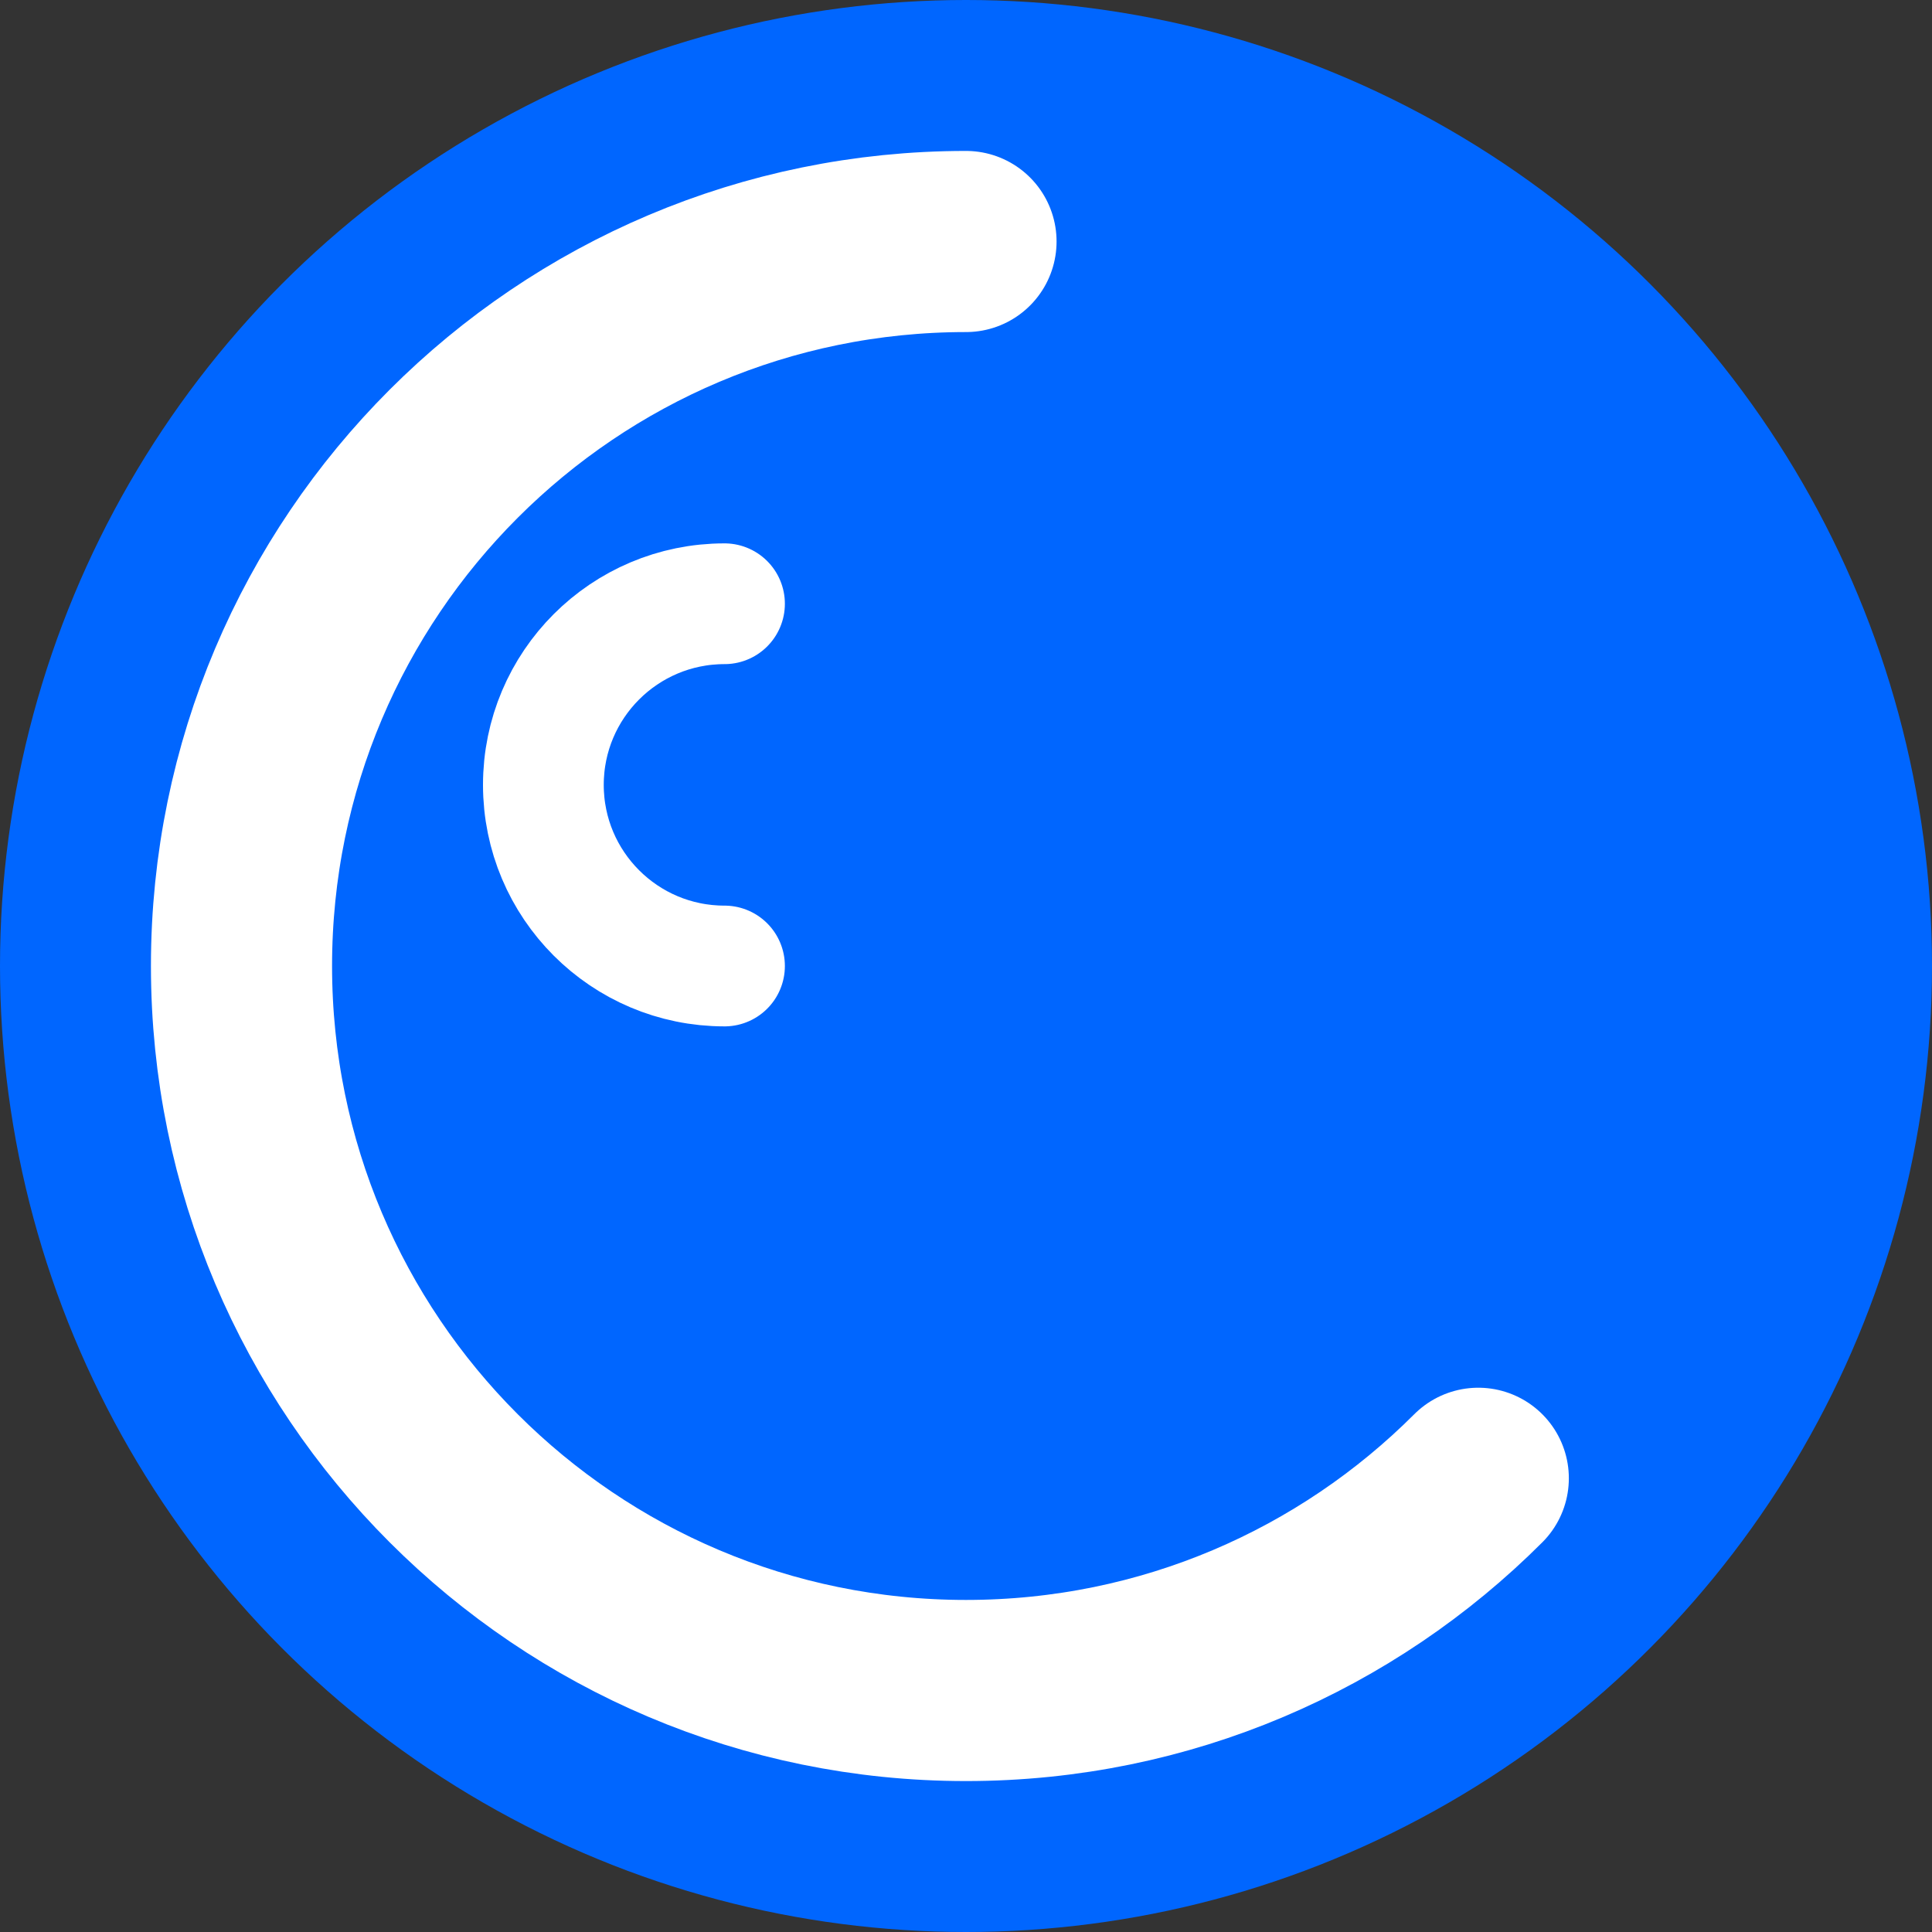
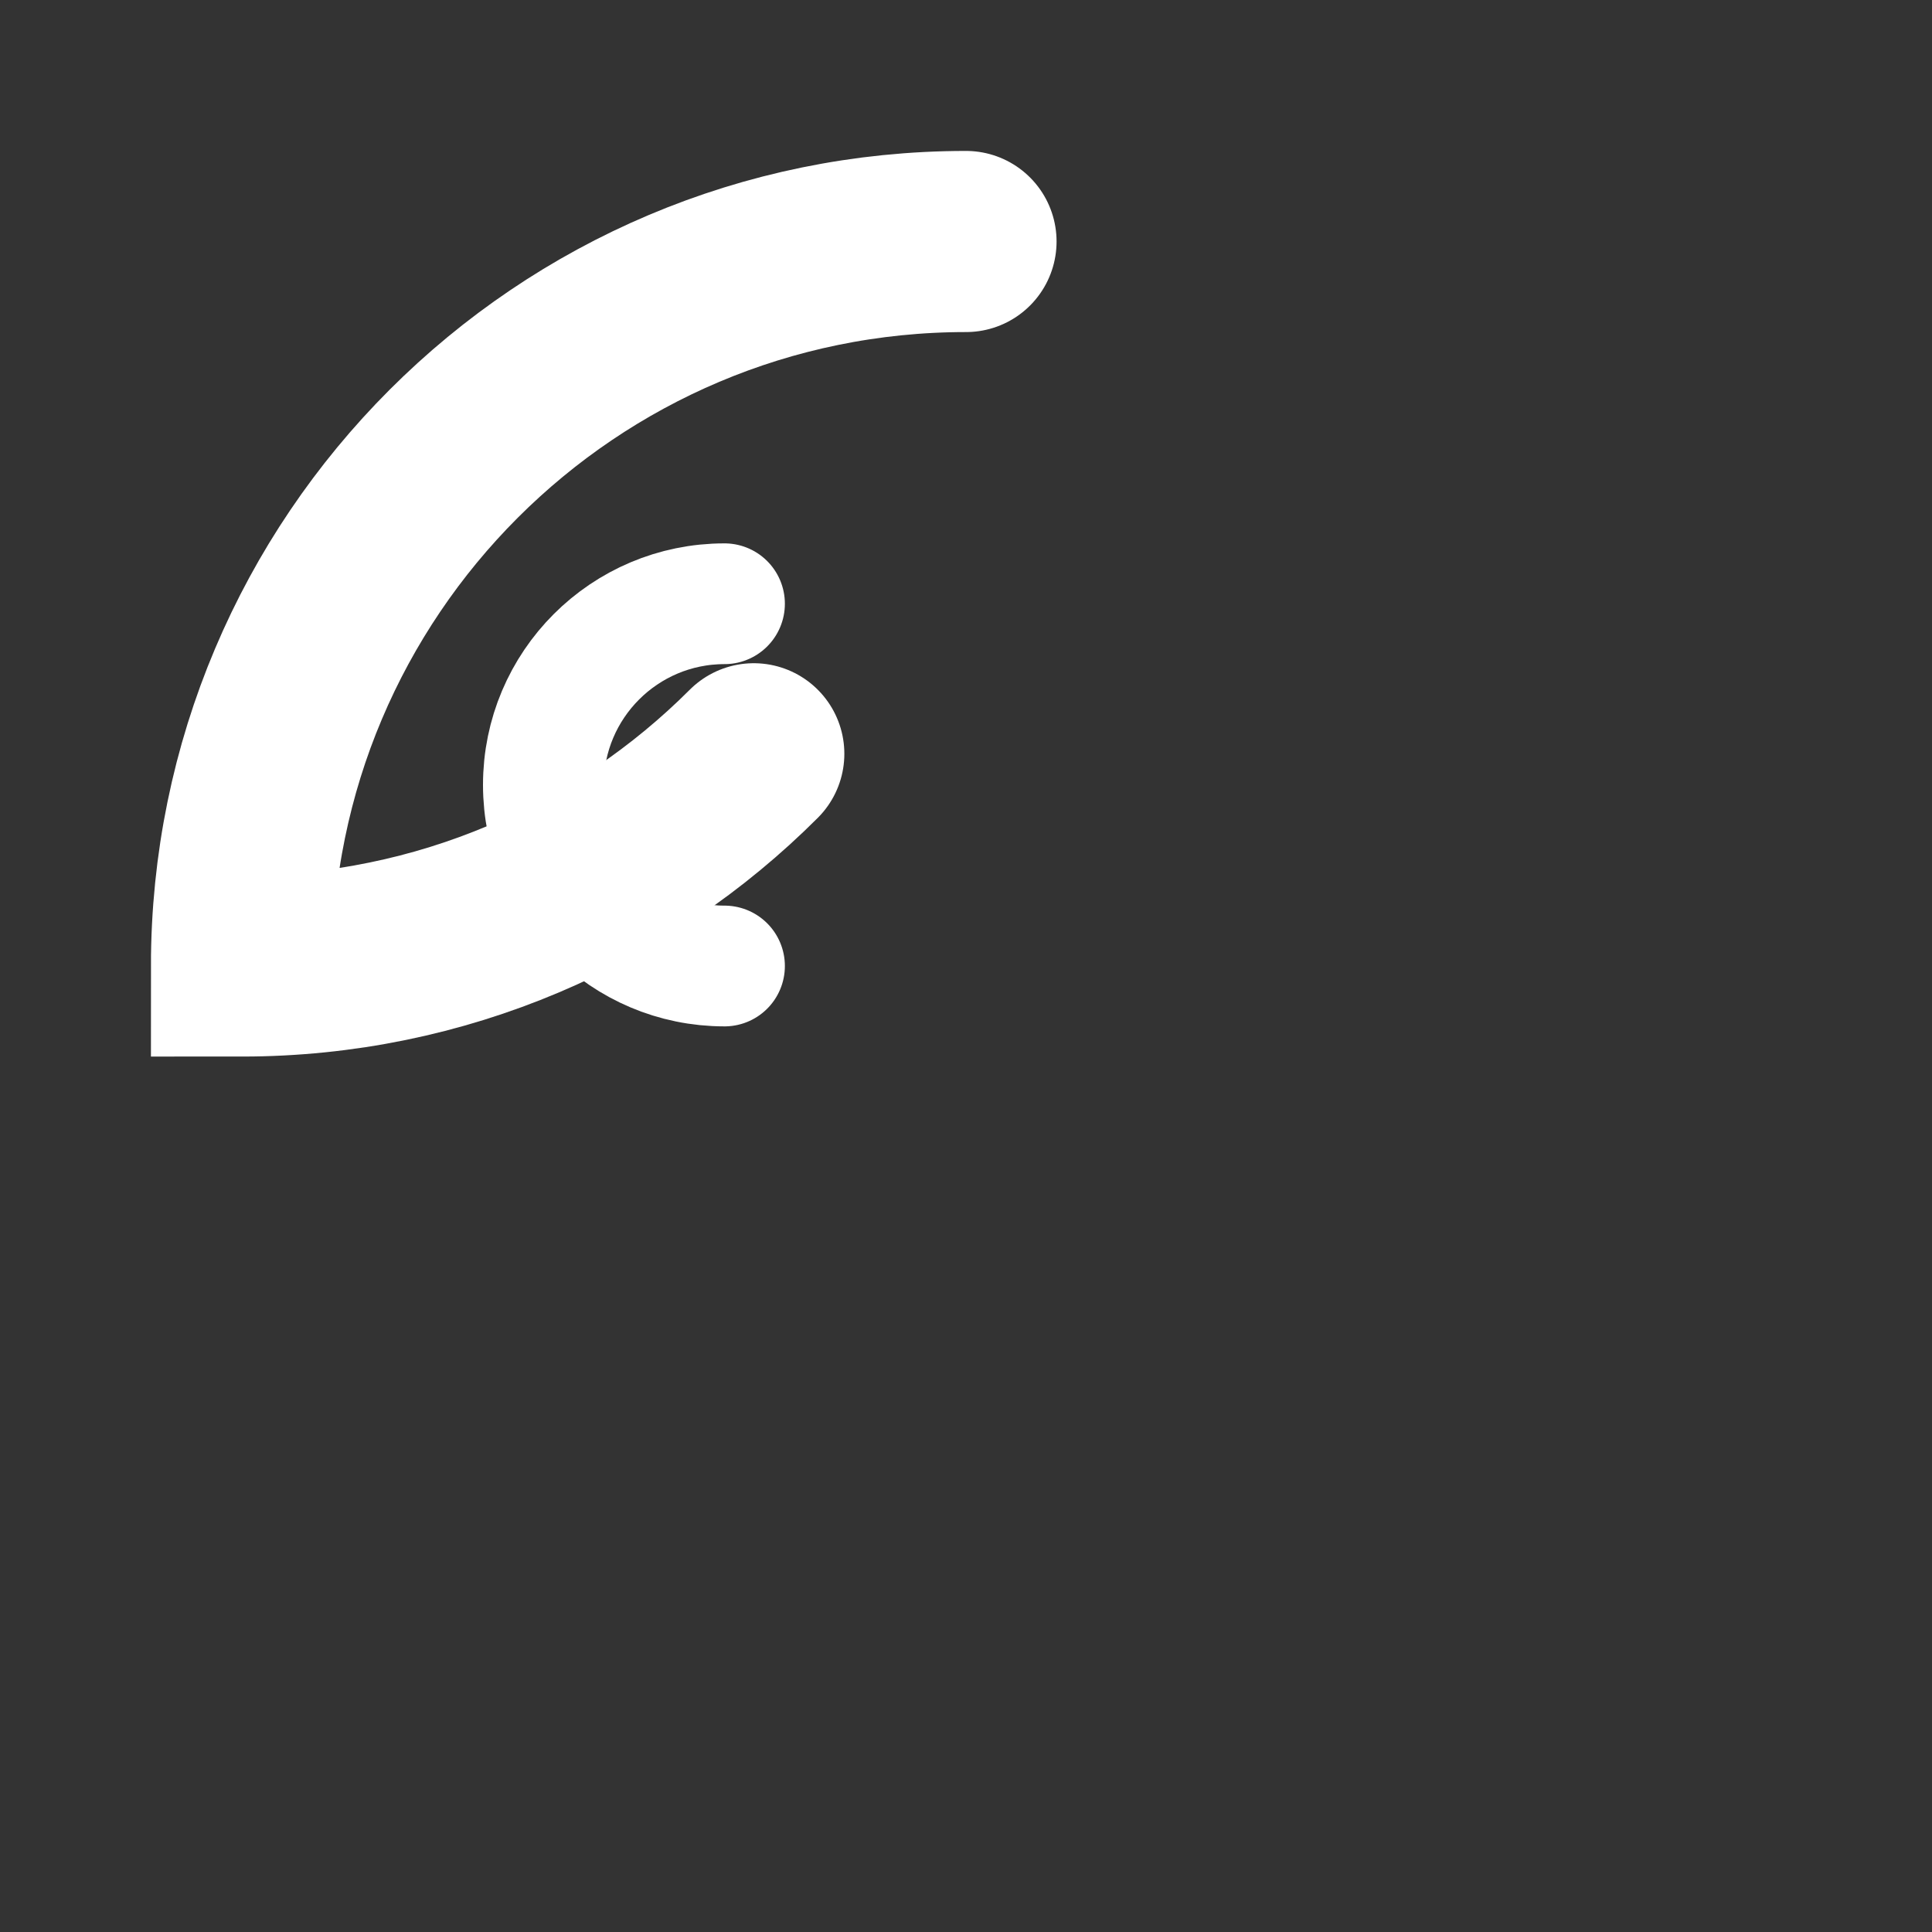
<svg xmlns="http://www.w3.org/2000/svg" viewBox="0 0 32 32">
  <rect x="0" y="0" width="32" height="32" fill="#333333" stroke="none" />
-   <circle cx="16" cy="16" r="16" fill="#0066FF" />
-   <path d="M16 4C9.373 4 4 9.373 4 16s5.373 12 12 12c3.314 0 6.314-1.343 8.485-3.515" fill="none" stroke="white" stroke-width="3" stroke-linecap="round" />
+   <path d="M16 4C9.373 4 4 9.373 4 16c3.314 0 6.314-1.343 8.485-3.515" fill="none" stroke="white" stroke-width="3" stroke-linecap="round" />
  <path d="M12 10c-1.657 0-3 1.343-3 3s1.343 3 3 3" fill="none" stroke="white" stroke-width="2" stroke-linecap="round" />
</svg>